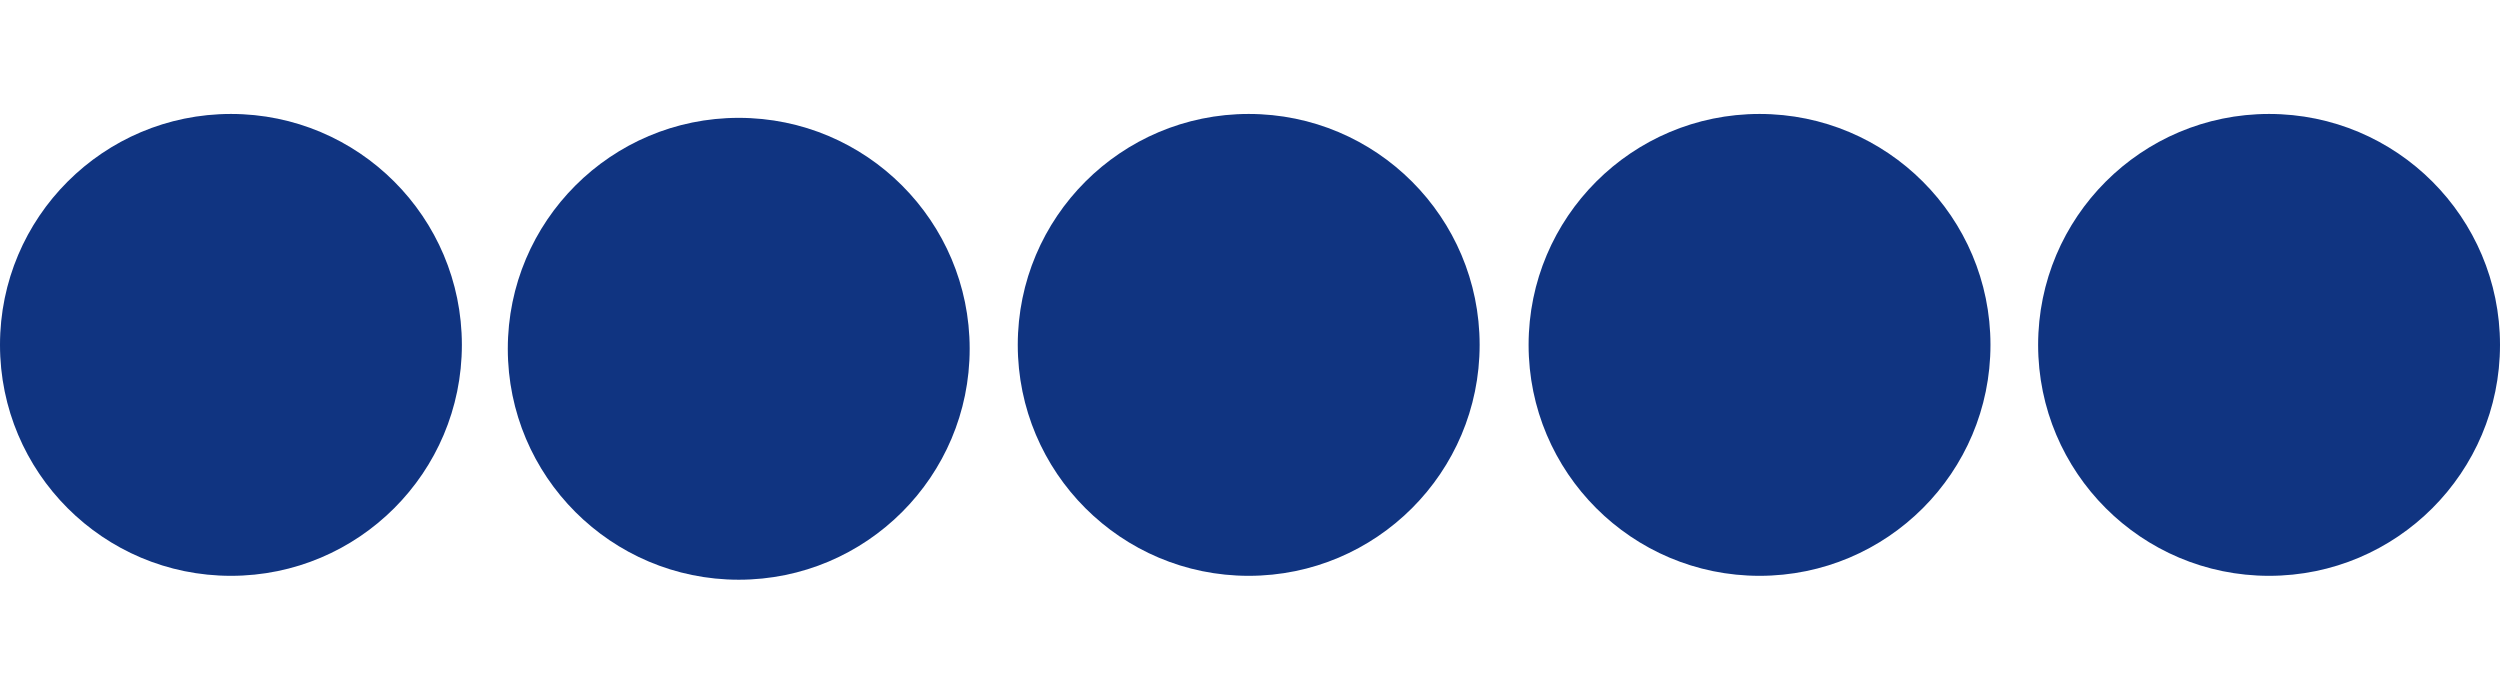
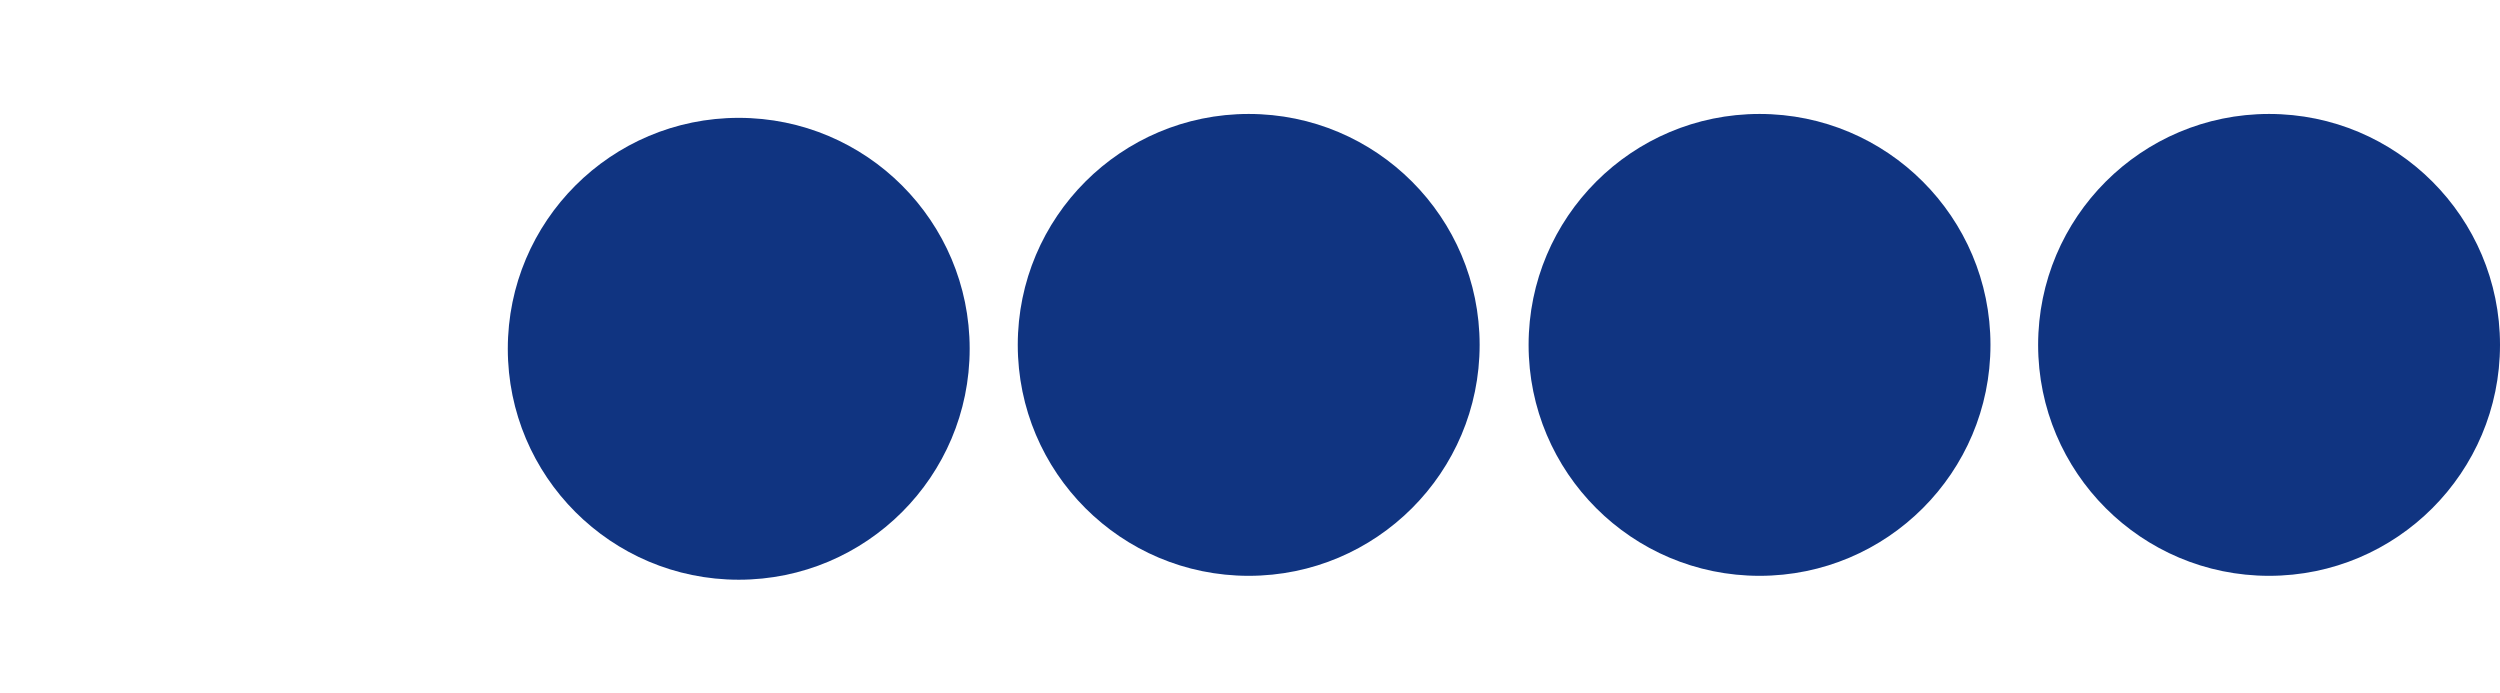
<svg xmlns="http://www.w3.org/2000/svg" version="1.1" id="Layer_1" x="0px" y="0px" viewBox="0 0 577 160" enable-background="new 0 0 577 160" xml:space="preserve">
  <g>
-     <circle fill="#103481" cx="53.3" cy="79.6" r="53.3" />
    <circle fill="#103481" cx="170.5" cy="80.5" r="53.3" />
    <circle fill="#103481" cx="288.2" cy="79.6" r="53.3" />
    <circle fill="#103481" cx="406.1" cy="79.6" r="53.3" />
    <circle fill="#103481" cx="523.7" cy="79.6" r="53.3" />
  </g>
</svg>